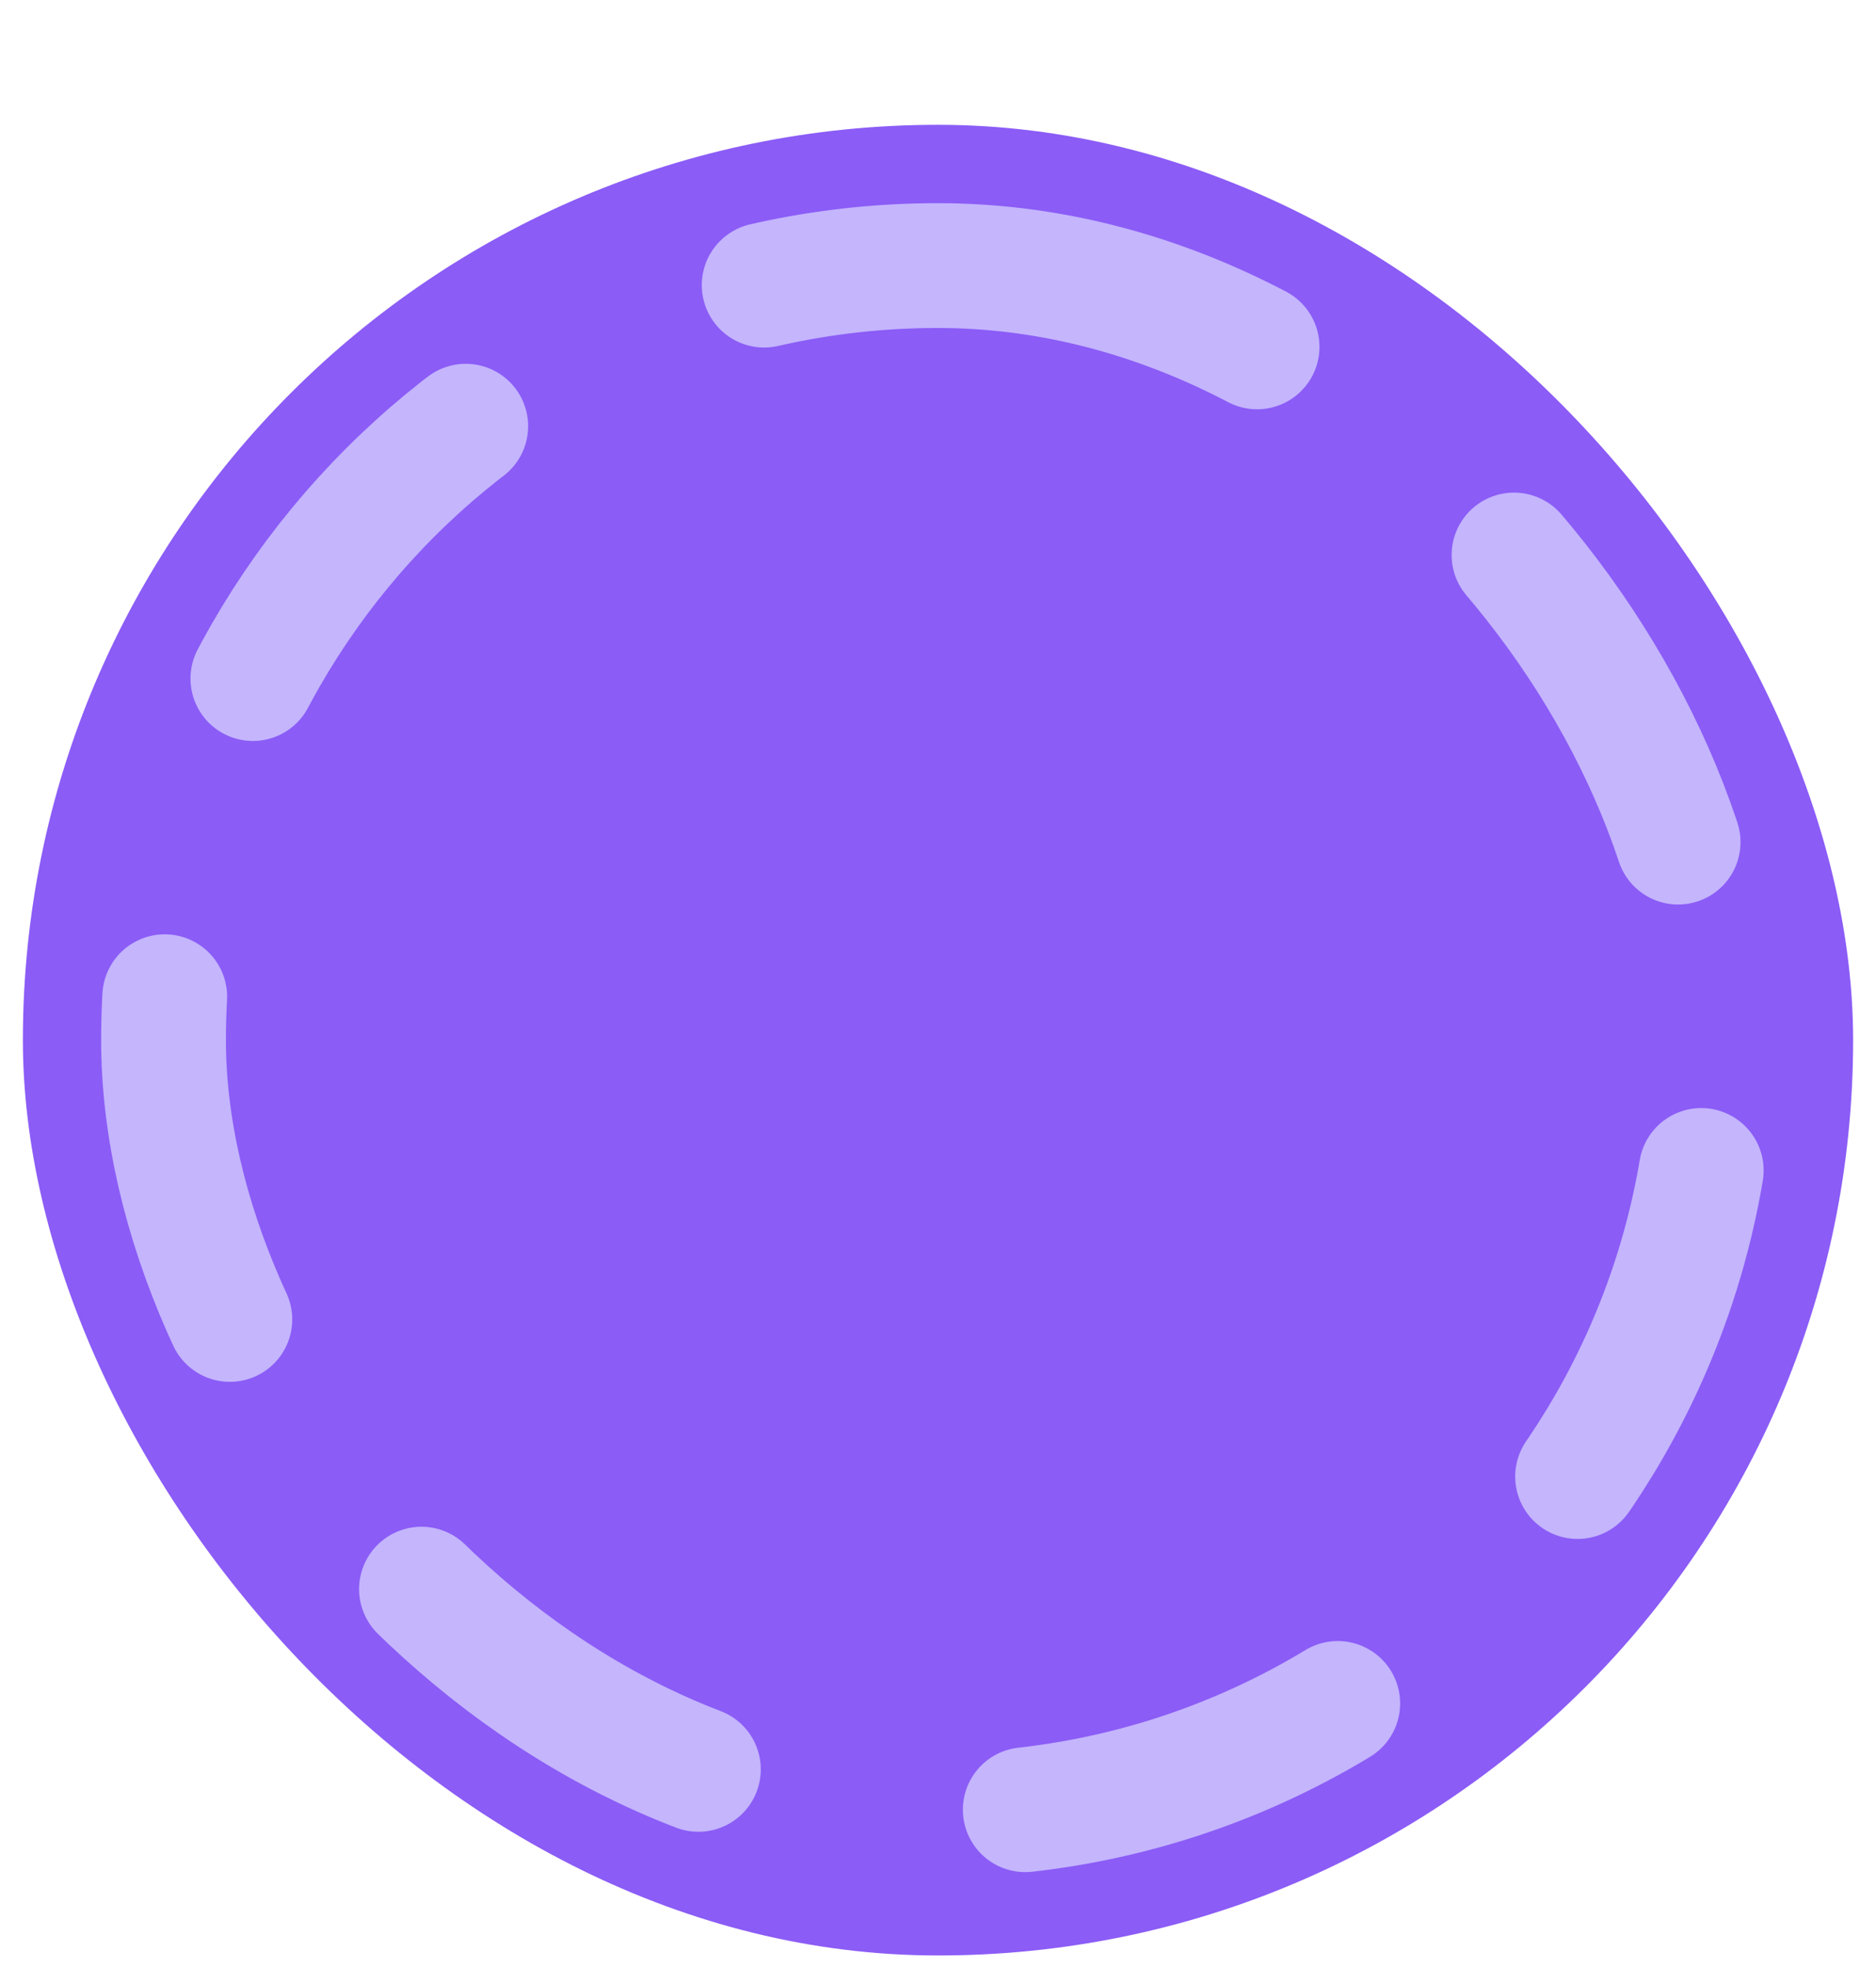
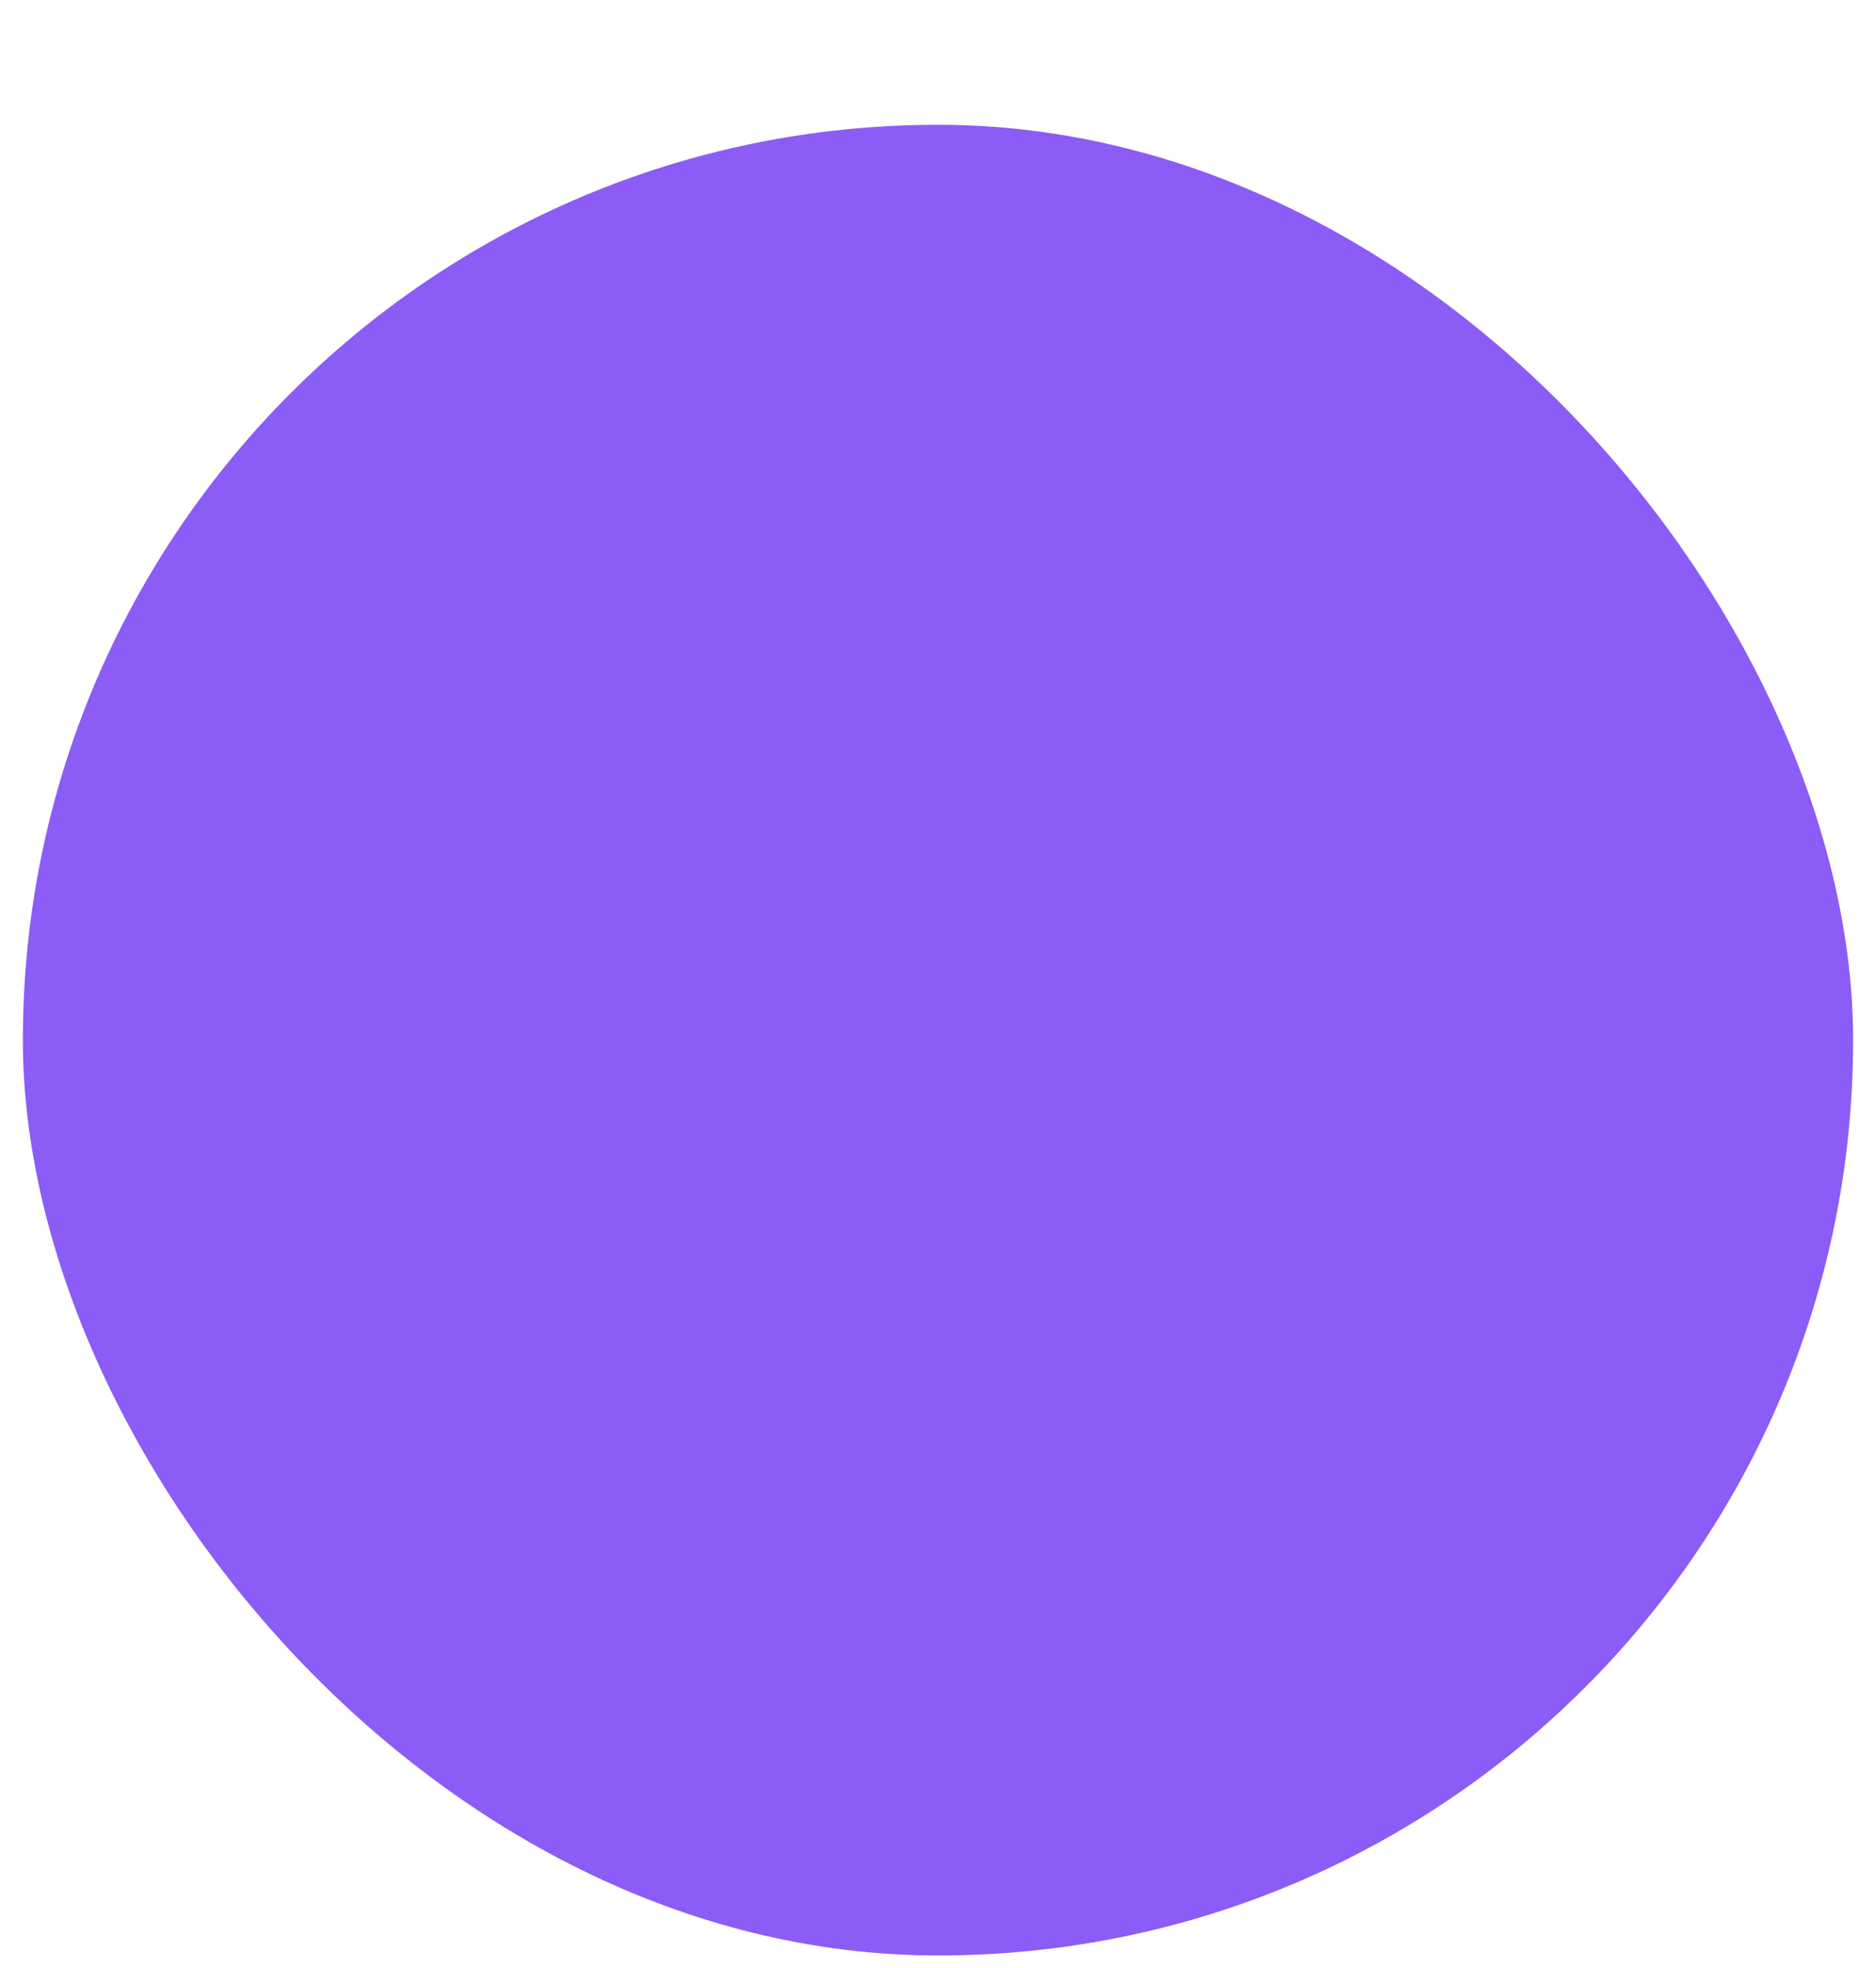
<svg xmlns="http://www.w3.org/2000/svg" width="41" height="43" viewBox="0 0 41 43" fill="none">
  <g filter="url(#filter0_d_394_6895)">
    <rect x="0.5" width="40" height="40" rx="20" fill="#8B5CF6" />
-     <rect x="3.574" y="3.076" width="33.846" height="33.846" rx="16.923" stroke="#C4B5FD" stroke-width="2.727" stroke-linecap="round" stroke-dasharray="7.27 7.27" />
  </g>
  <defs>
    <filter id="filter0_d_394_6895" x="0.5" y="0" width="40" height="42.727" filterUnits="userSpaceOnUse" color-interpolation-filters="sRGB">
      <feFlood flood-opacity="0" result="BackgroundImageFix" />
      <feColorMatrix in="SourceAlpha" type="matrix" values="0 0 0 0 0 0 0 0 0 0 0 0 0 0 0 0 0 0 127 0" result="hardAlpha" />
      <feOffset dy="2.727" />
      <feComposite in2="hardAlpha" operator="out" />
      <feColorMatrix type="matrix" values="0 0 0 0 0.427 0 0 0 0 0.157 0 0 0 0 0.851 0 0 0 1 0" />
      <feBlend mode="normal" in2="BackgroundImageFix" result="effect1_dropShadow_394_6895" />
      <feBlend mode="normal" in="SourceGraphic" in2="effect1_dropShadow_394_6895" result="shape" />
    </filter>
  </defs>
</svg>